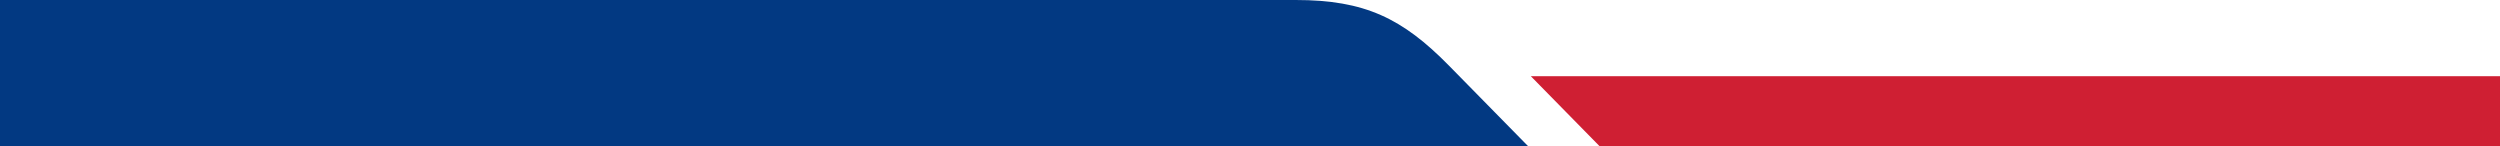
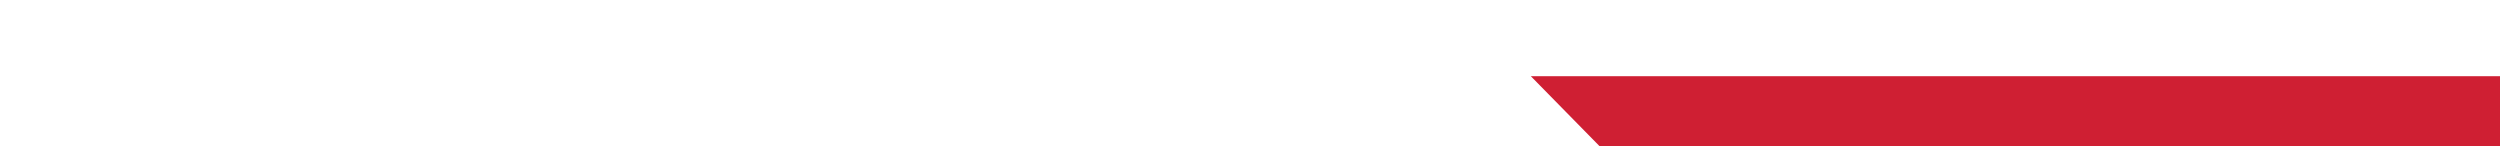
<svg xmlns="http://www.w3.org/2000/svg" clip-rule="evenodd" fill="#000000" fill-rule="evenodd" height="13.423" image-rendering="optimizeQuality" shape-rendering="geometricPrecision" text-rendering="geometricPrecision" viewBox="0 0 229.411 13.423" width="229.411">
  <g>
    <path d="M146.792 13.423L229.411 13.423 229.411 6.991 140.474 6.991z" fill="#cf1f33" />
-     <path d="M-0 13.423l140.234 0c-2.42,-2.463 -4.84,-4.926 -7.26,-7.39 -4.285,-4.362 -7.742,-6.033 -14.07,-6.033l-118.905 0 0 13.423z" fill="#023982" />
  </g>
</svg>